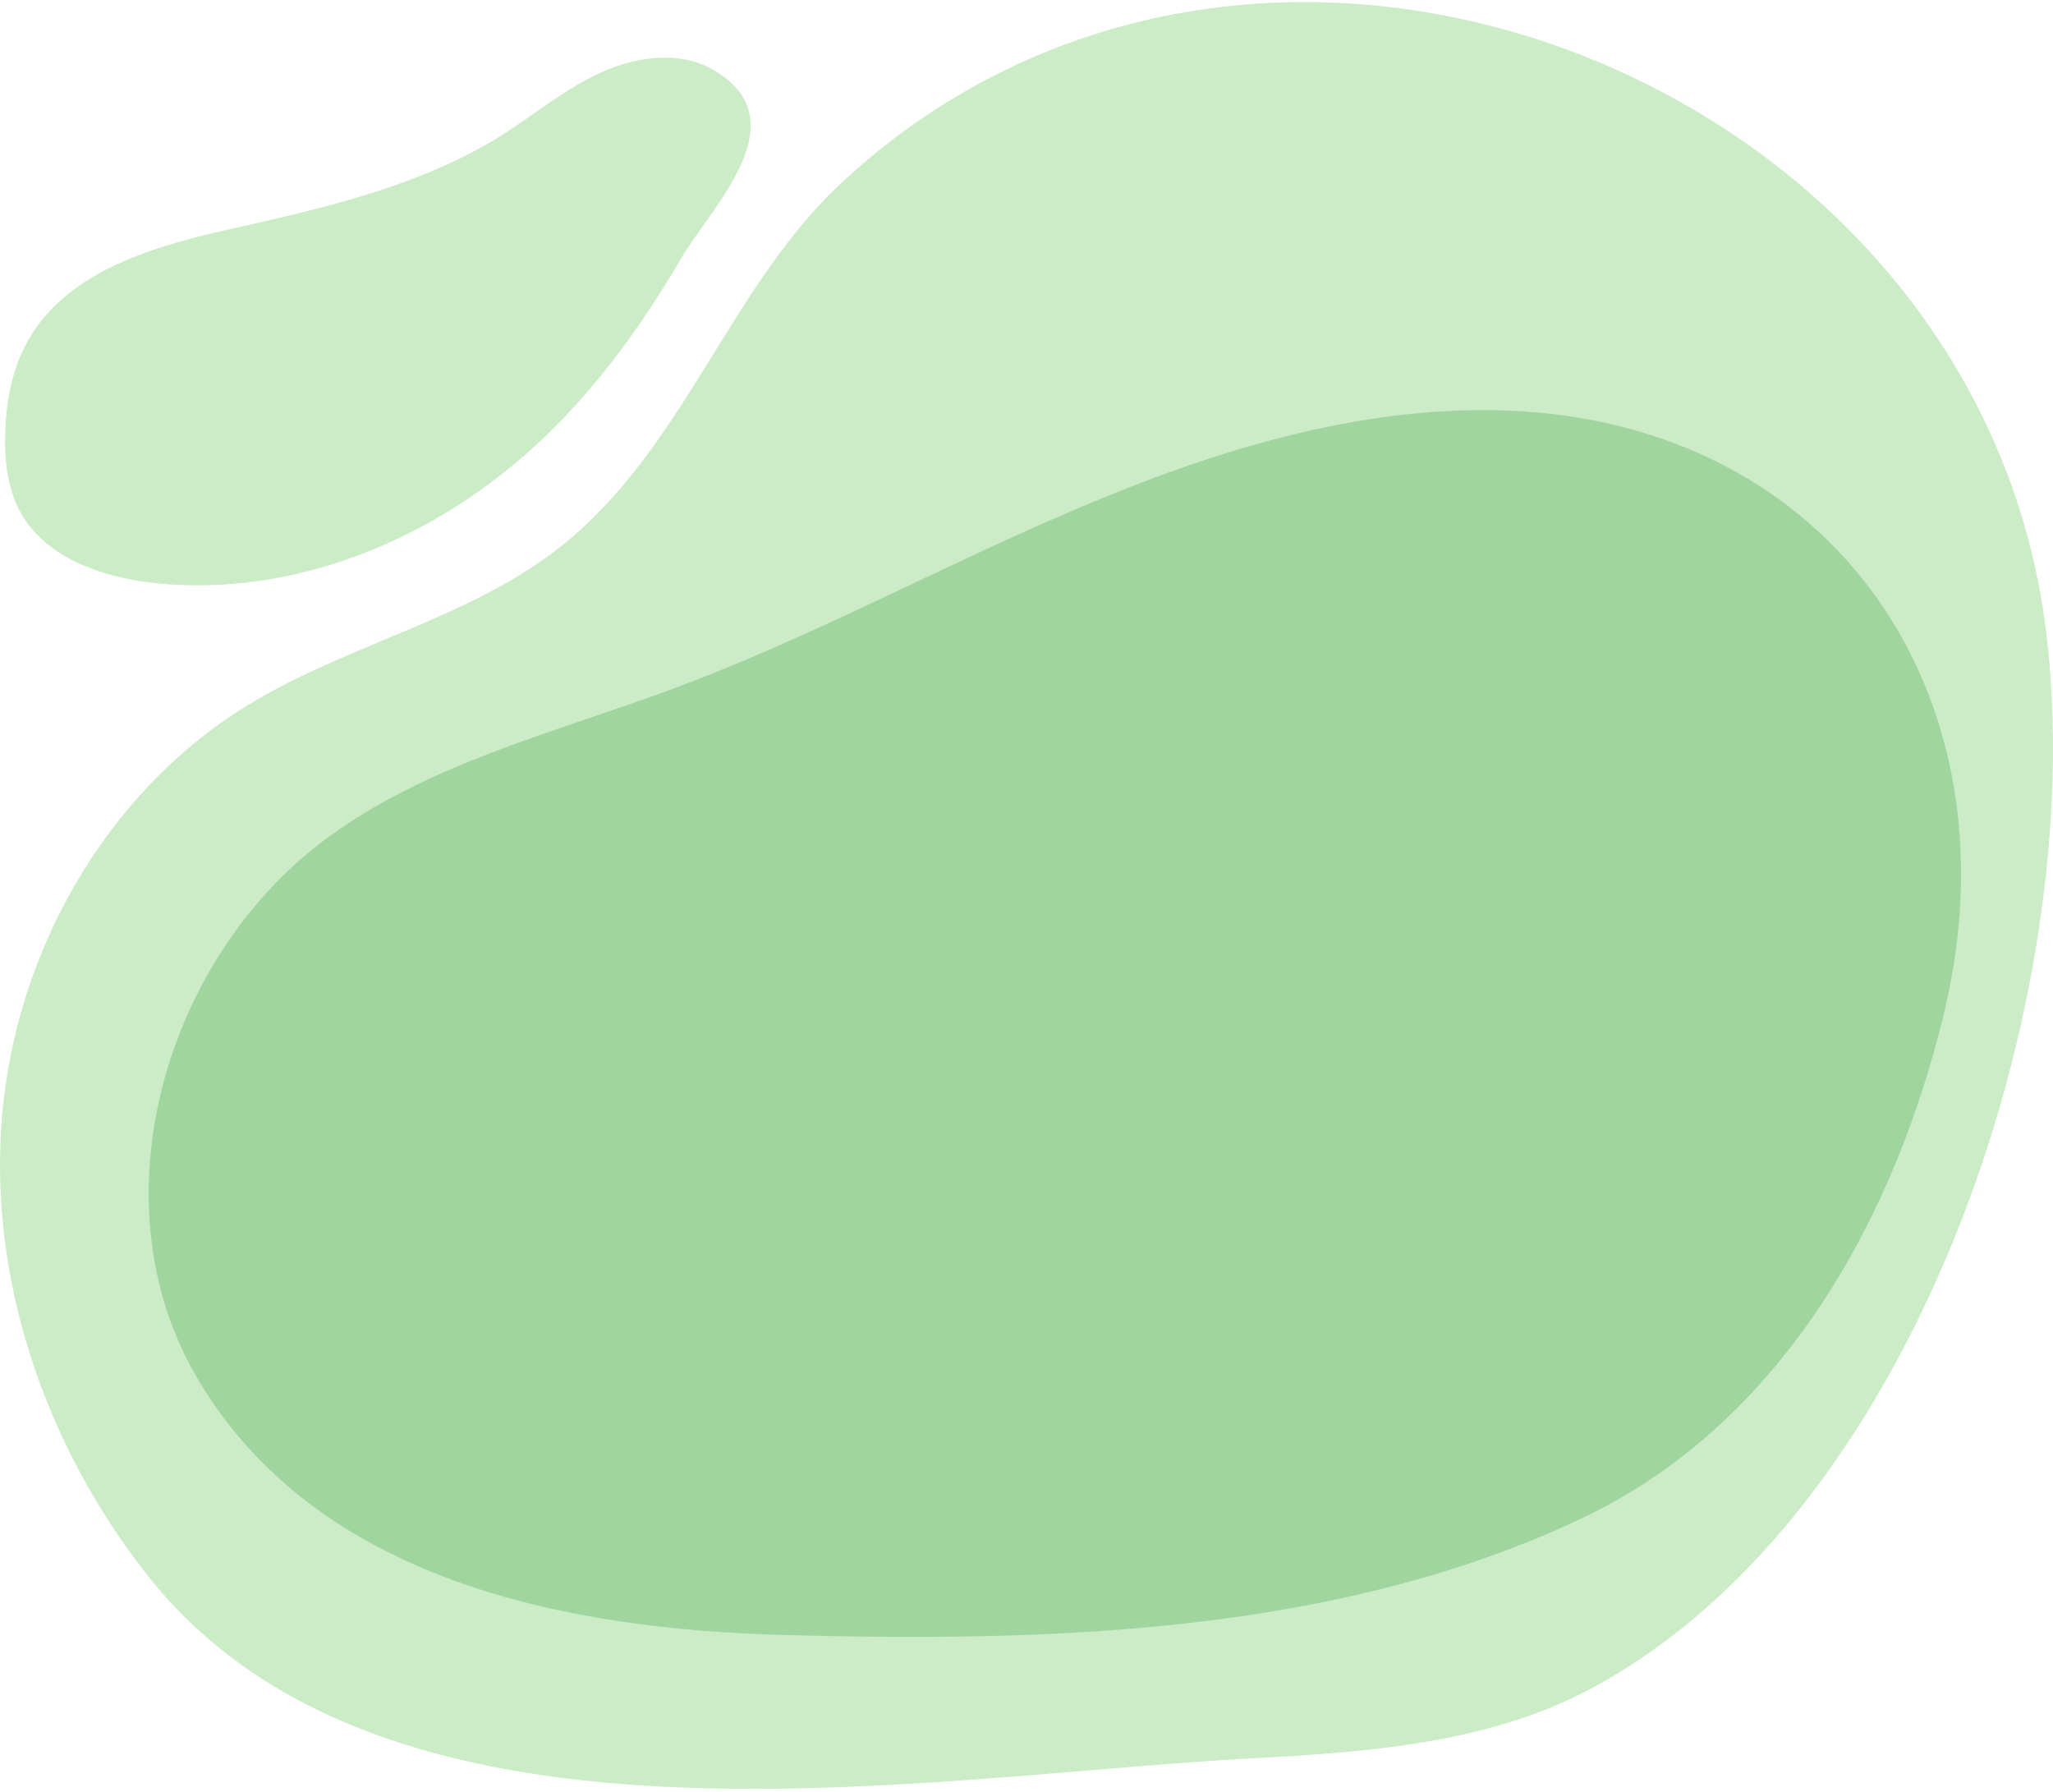
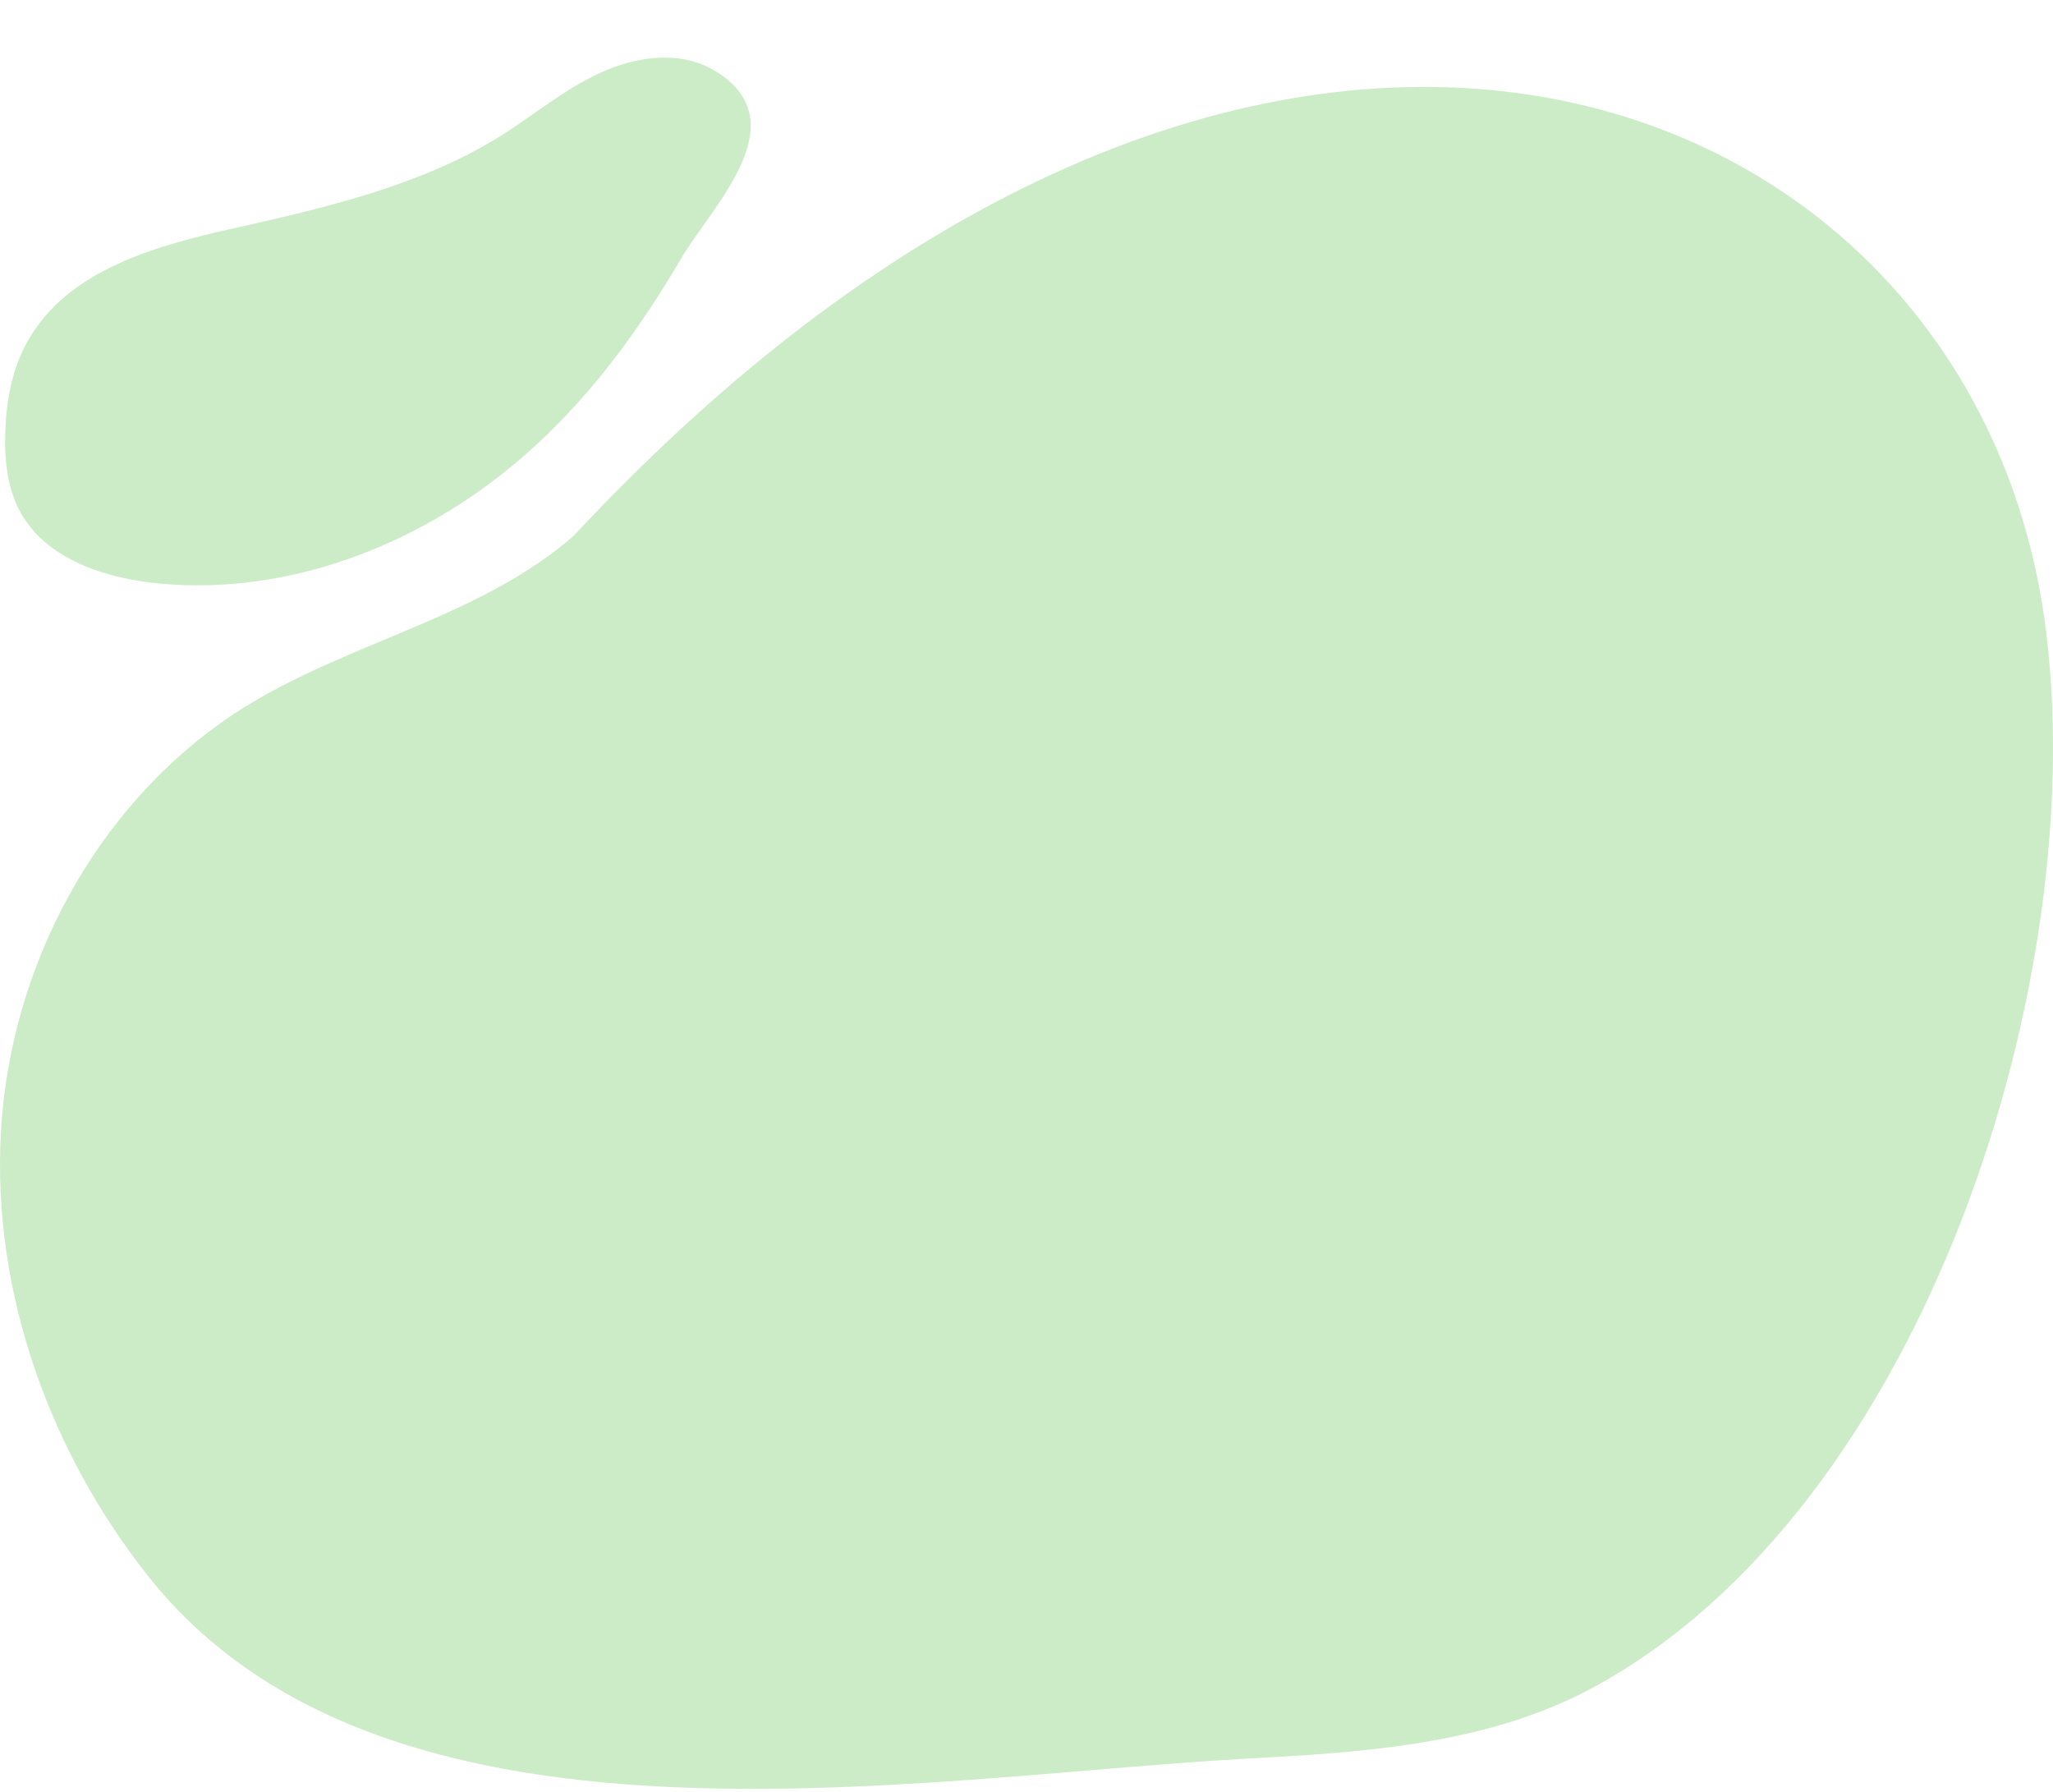
<svg xmlns="http://www.w3.org/2000/svg" width="472" height="412" viewBox="0 0 472 412" fill="none">
-   <path d="M33.879 362.112C10.493 332.458 -2.767 294.123 0.487 256.392C3.742 218.661 24.356 182.255 56.542 162.365C80.772 147.417 110.427 141.872 131.884 123.187C158.405 100.162 168.531 64.842 194.207 41.335C290.404 -46.906 452.42 17.467 470.02 142.233C481.472 223.483 442.777 346.923 365.867 388.151C341.758 401.049 313.55 402.857 286.306 404.304C209.155 408.644 88.246 431.066 33.879 362.112Z" fill="#CBECC6" />
-   <path opacity="0.5" d="M45.331 316.787C21.463 276.283 37.857 219.505 76.071 192.02C99.337 175.264 128.027 168.272 154.909 158.266C186.734 146.453 216.629 130.058 247.972 116.798C279.194 103.538 312.585 93.171 346.459 94.376C421.922 97.269 464.114 160.316 447.116 232.162C435.785 279.899 409.747 327.154 363.818 348.973C307.522 375.734 240.98 377.543 179.862 375.855C130.558 374.529 72.816 363.559 45.331 316.787Z" fill="#79BF78" />
+   <path d="M33.879 362.112C10.493 332.458 -2.767 294.123 0.487 256.392C3.742 218.661 24.356 182.255 56.542 162.365C80.772 147.417 110.427 141.872 131.884 123.187C290.404 -46.906 452.42 17.467 470.02 142.233C481.472 223.483 442.777 346.923 365.867 388.151C341.758 401.049 313.55 402.857 286.306 404.304C209.155 408.644 88.246 431.066 33.879 362.112Z" fill="#CBECC6" />
  <path d="M114.646 109.565C91.983 127.165 62.931 137.291 34.482 133.916C22.909 132.469 10.613 128.13 4.827 118.004C1.693 112.458 0.97 105.708 1.211 99.319C1.452 92.086 2.778 84.853 6.274 78.585C15.556 61.828 36.411 56.283 55.096 52.184C75.95 47.483 97.287 42.42 115.369 31.089C122.964 26.267 129.956 20.36 138.273 16.623C146.471 12.886 156.597 11.56 164.312 16.261C183.84 27.954 163.588 47.483 156.597 59.417C145.506 78.343 132.246 95.943 114.646 109.565Z" fill="#CBECC6" />
</svg>